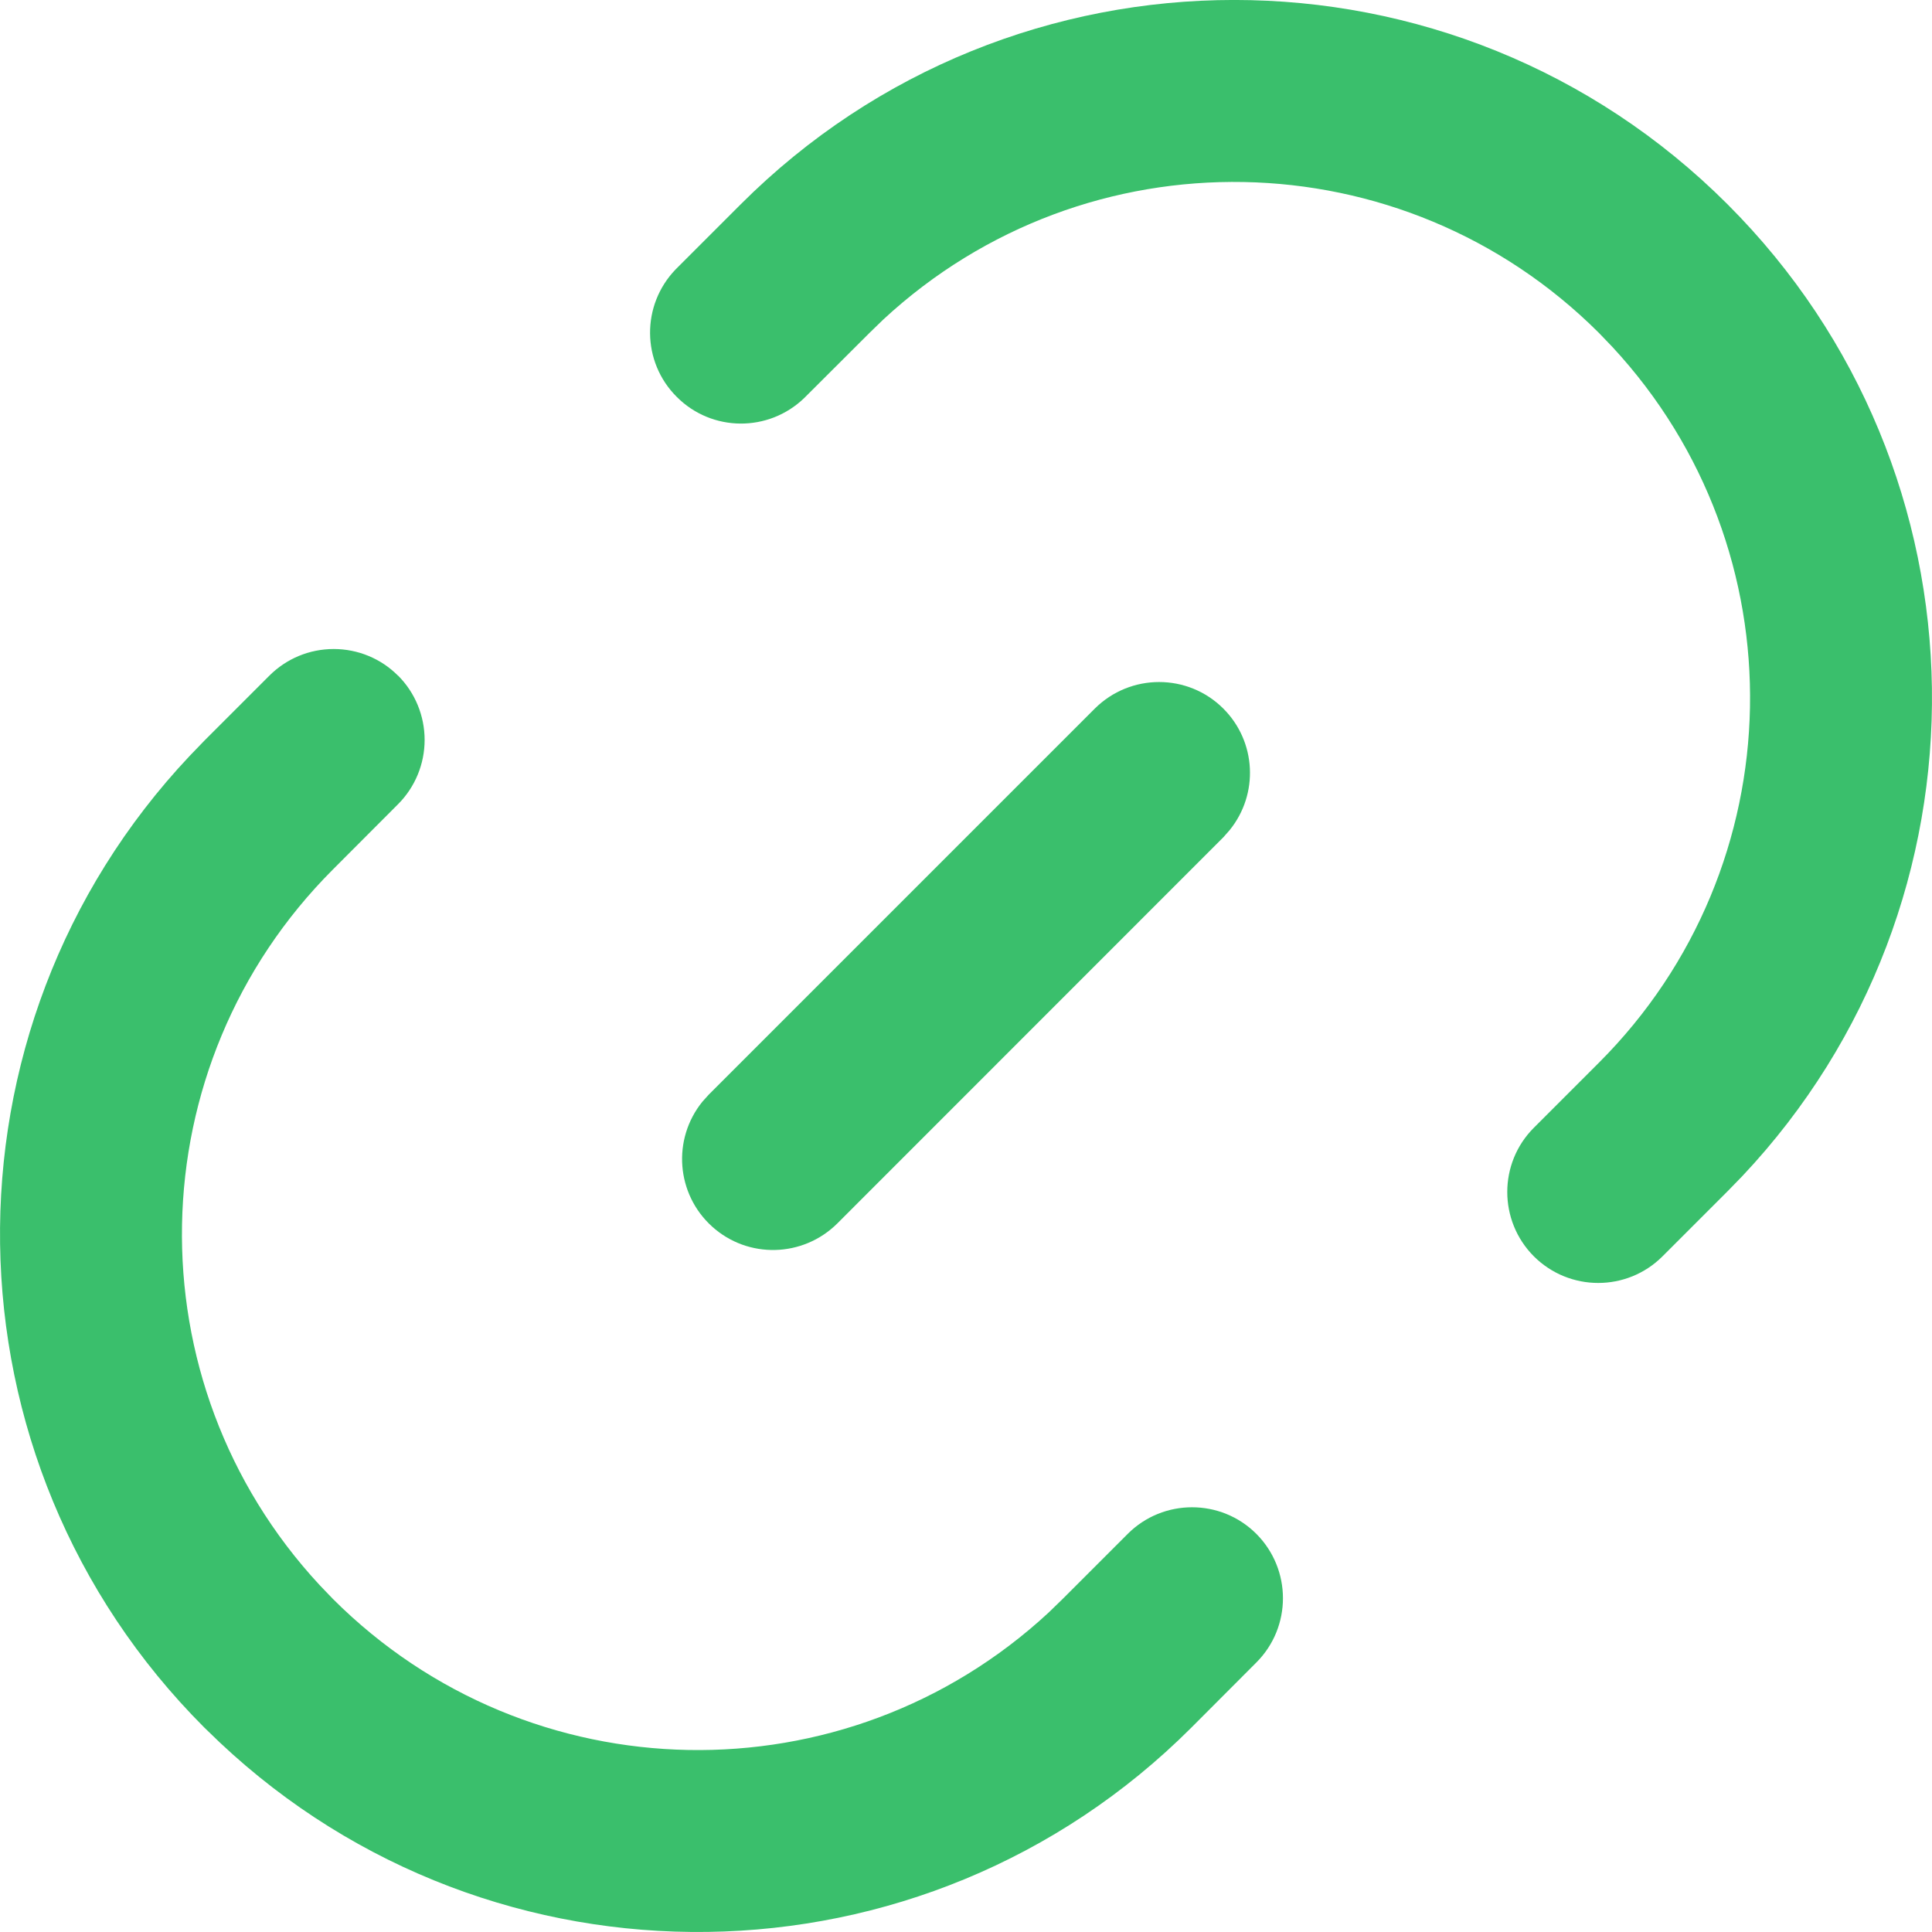
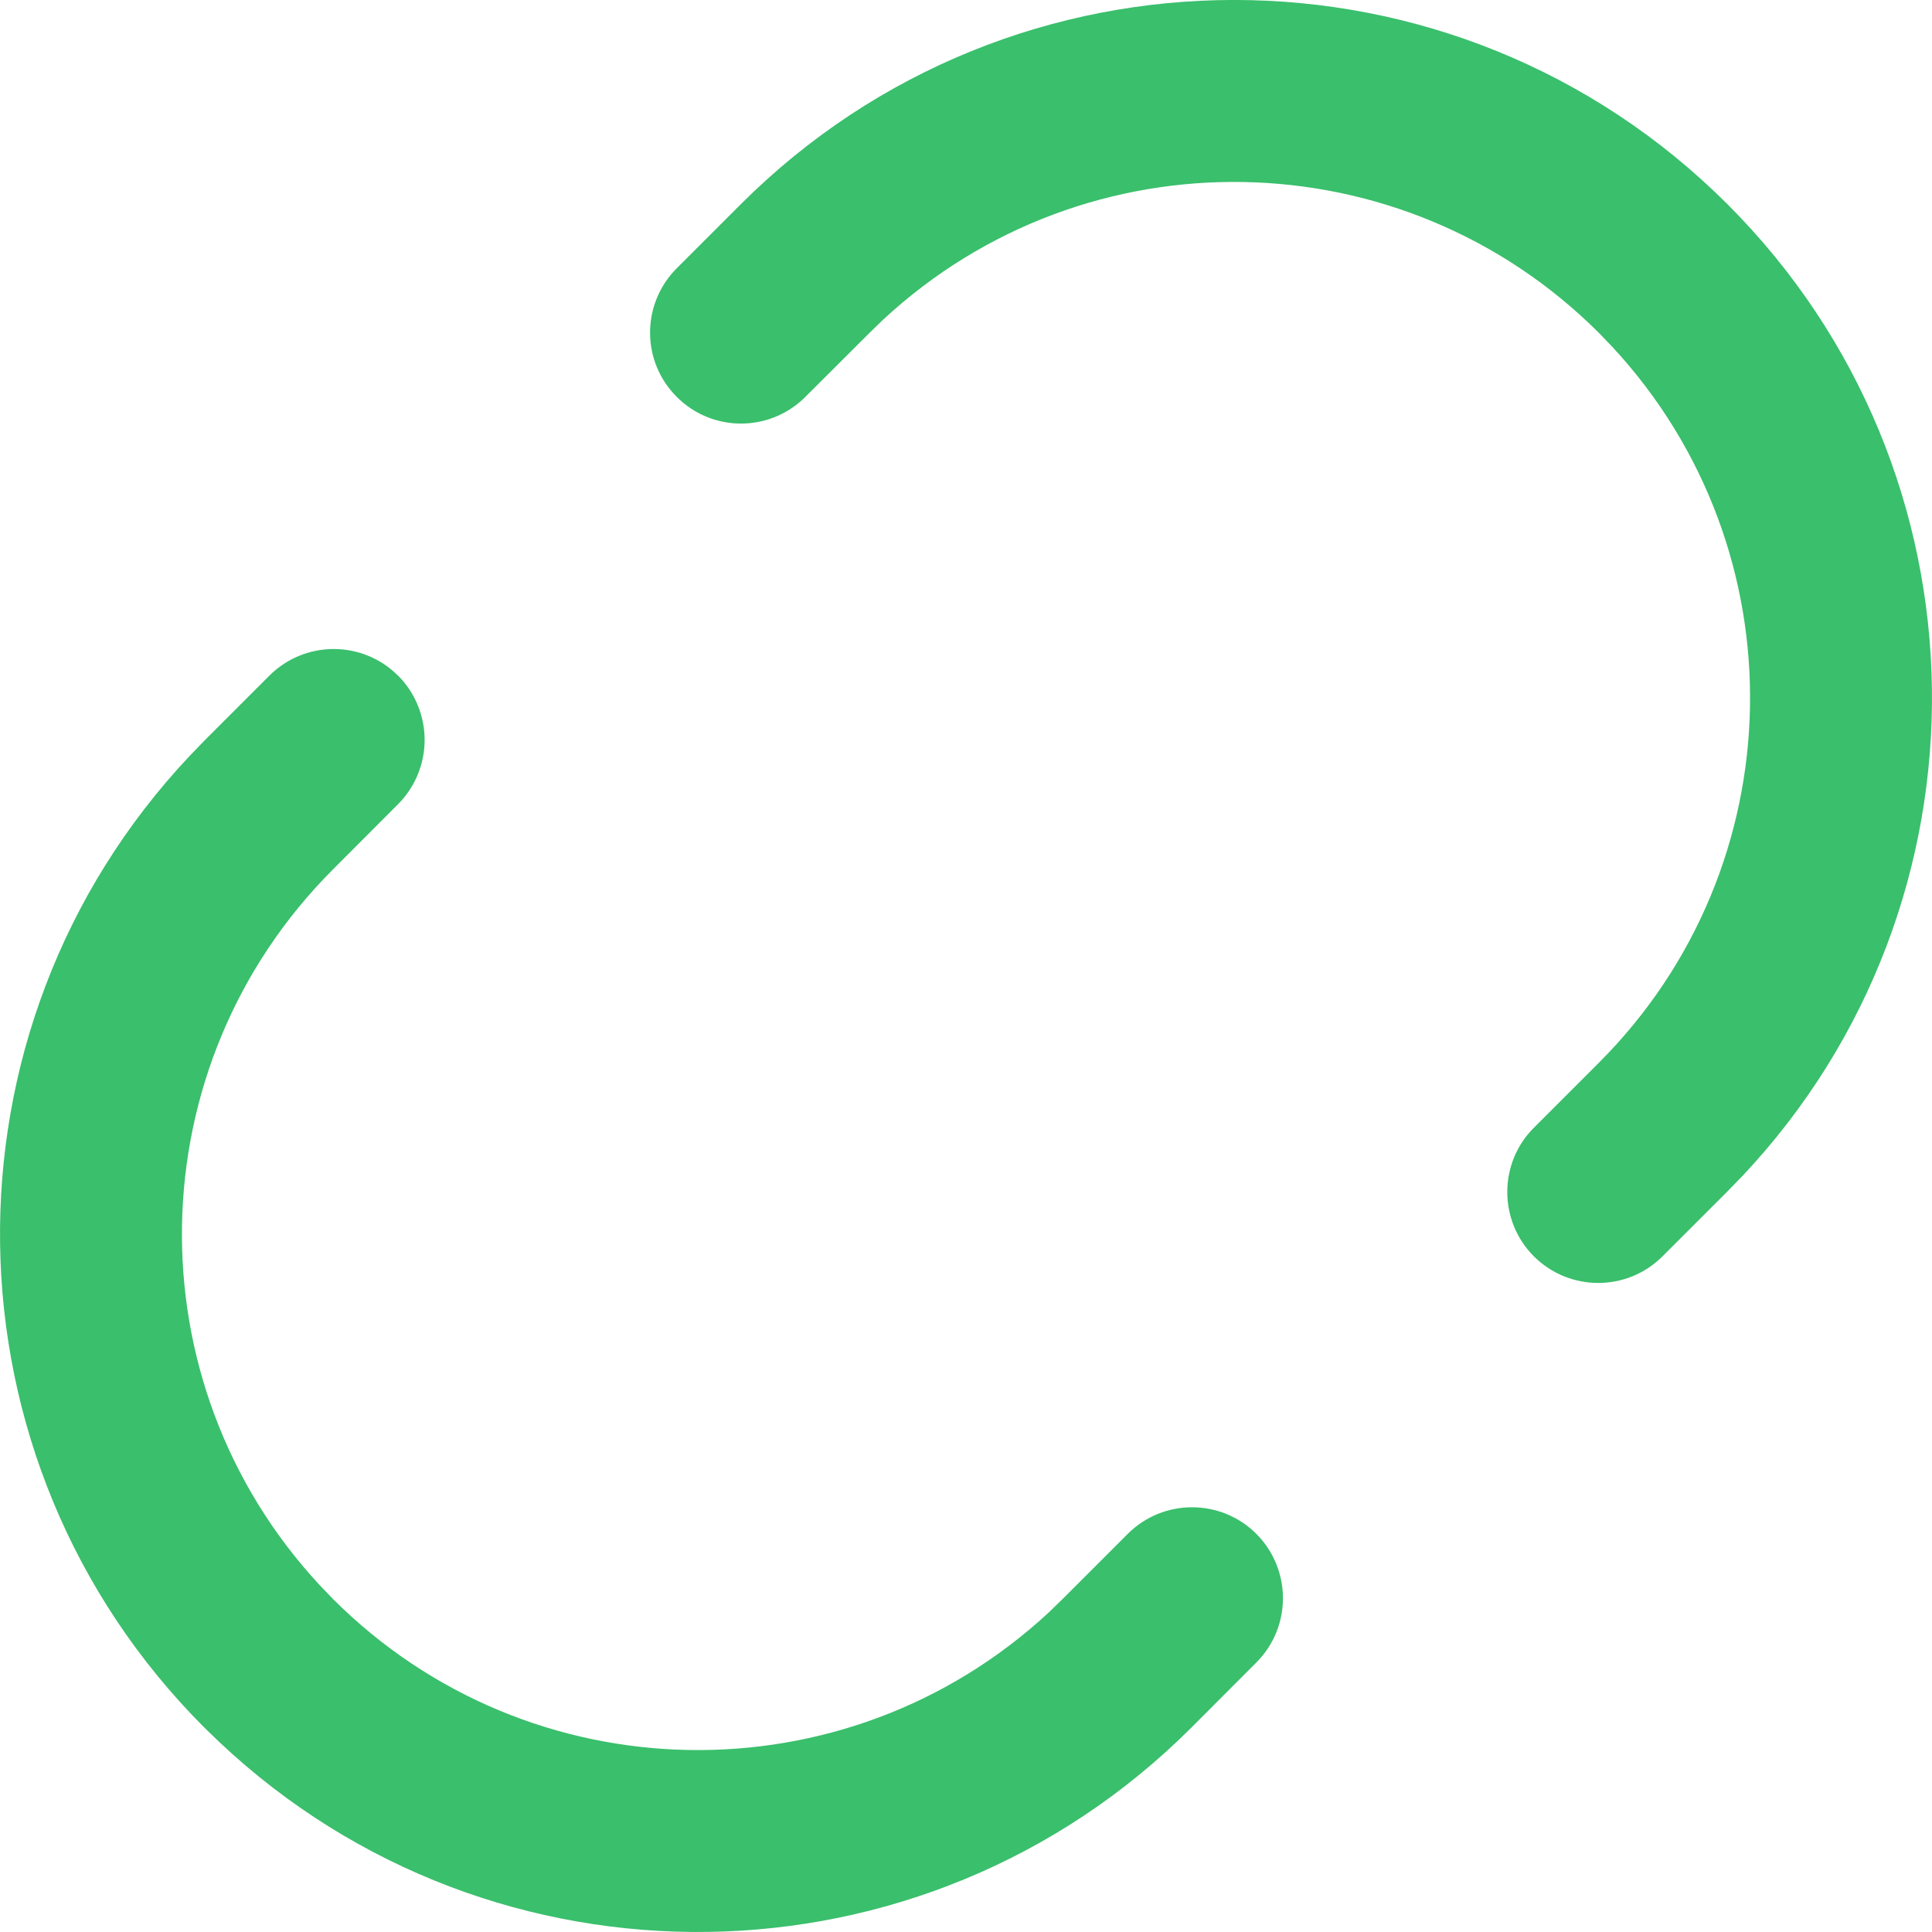
<svg xmlns="http://www.w3.org/2000/svg" width="14px" height="14px" viewBox="0 0 14 14" version="1.1">
  <title>编组 copy</title>
  <g id="页面-1" stroke="none" stroke-width="1" fill="none" fill-rule="evenodd">
    <g id="首页" transform="translate(-886, -1007)" fill="#3ABF6C" fill-rule="nonzero">
      <g id="Group-4" transform="translate(850, 786)">
        <g id="编组-copy" transform="translate(36, 221)">
          <path d="M2.884,4.895 C3.008,5.019 3.077,5.187 3.077,5.362 C3.077,5.536 3.008,5.704 2.884,5.828 L2.413,6.3 C0.992,7.721 0.949,10.012 2.316,11.486 L2.413,11.587 C3.835,13.008 6.126,13.051 7.6,11.684 L7.7,11.587 L8.172,11.115 C8.429,10.858 8.847,10.858 9.104,11.115 C9.361,11.373 9.361,11.79 9.104,12.047 L8.633,12.519 C6.694,14.457 3.574,14.493 1.592,12.626 L1.481,12.519 C-0.457,10.58 -0.493,7.46 1.374,5.478 L1.481,5.367 L1.952,4.896 C2.076,4.772 2.243,4.703 2.418,4.703 C2.593,4.703 2.761,4.772 2.884,4.896 L2.884,4.895 Z M5.367,1.481 C7.342,-0.494 10.544,-0.494 12.519,1.481 C14.457,3.419 14.493,6.54 12.626,8.522 L12.519,8.632 L12.047,9.104 C11.79,9.361 11.373,9.361 11.115,9.104 C10.858,8.846 10.858,8.429 11.115,8.172 L11.587,7.7 C13.008,6.279 13.051,3.988 11.684,2.514 L11.587,2.413 C10.165,0.992 7.874,0.949 6.4,2.316 L6.3,2.413 L5.828,2.884 C5.569,3.134 5.158,3.131 4.904,2.876 C4.649,2.622 4.646,2.211 4.896,1.952 L5.367,1.481 L5.367,1.481 Z" id="形状" />
-           <path d="M8.865,5.135 C9.104,5.374 9.123,5.754 8.91,6.016 L8.865,6.067 L6.067,8.866 C5.818,9.113 5.42,9.123 5.16,8.888 C4.9,8.653 4.869,8.256 5.09,7.983 L5.135,7.933 L7.933,5.135 C8.191,4.878 8.608,4.878 8.865,5.135 L8.865,5.135 Z" id="路径" />
        </g>
      </g>
    </g>
  </g>
</svg>